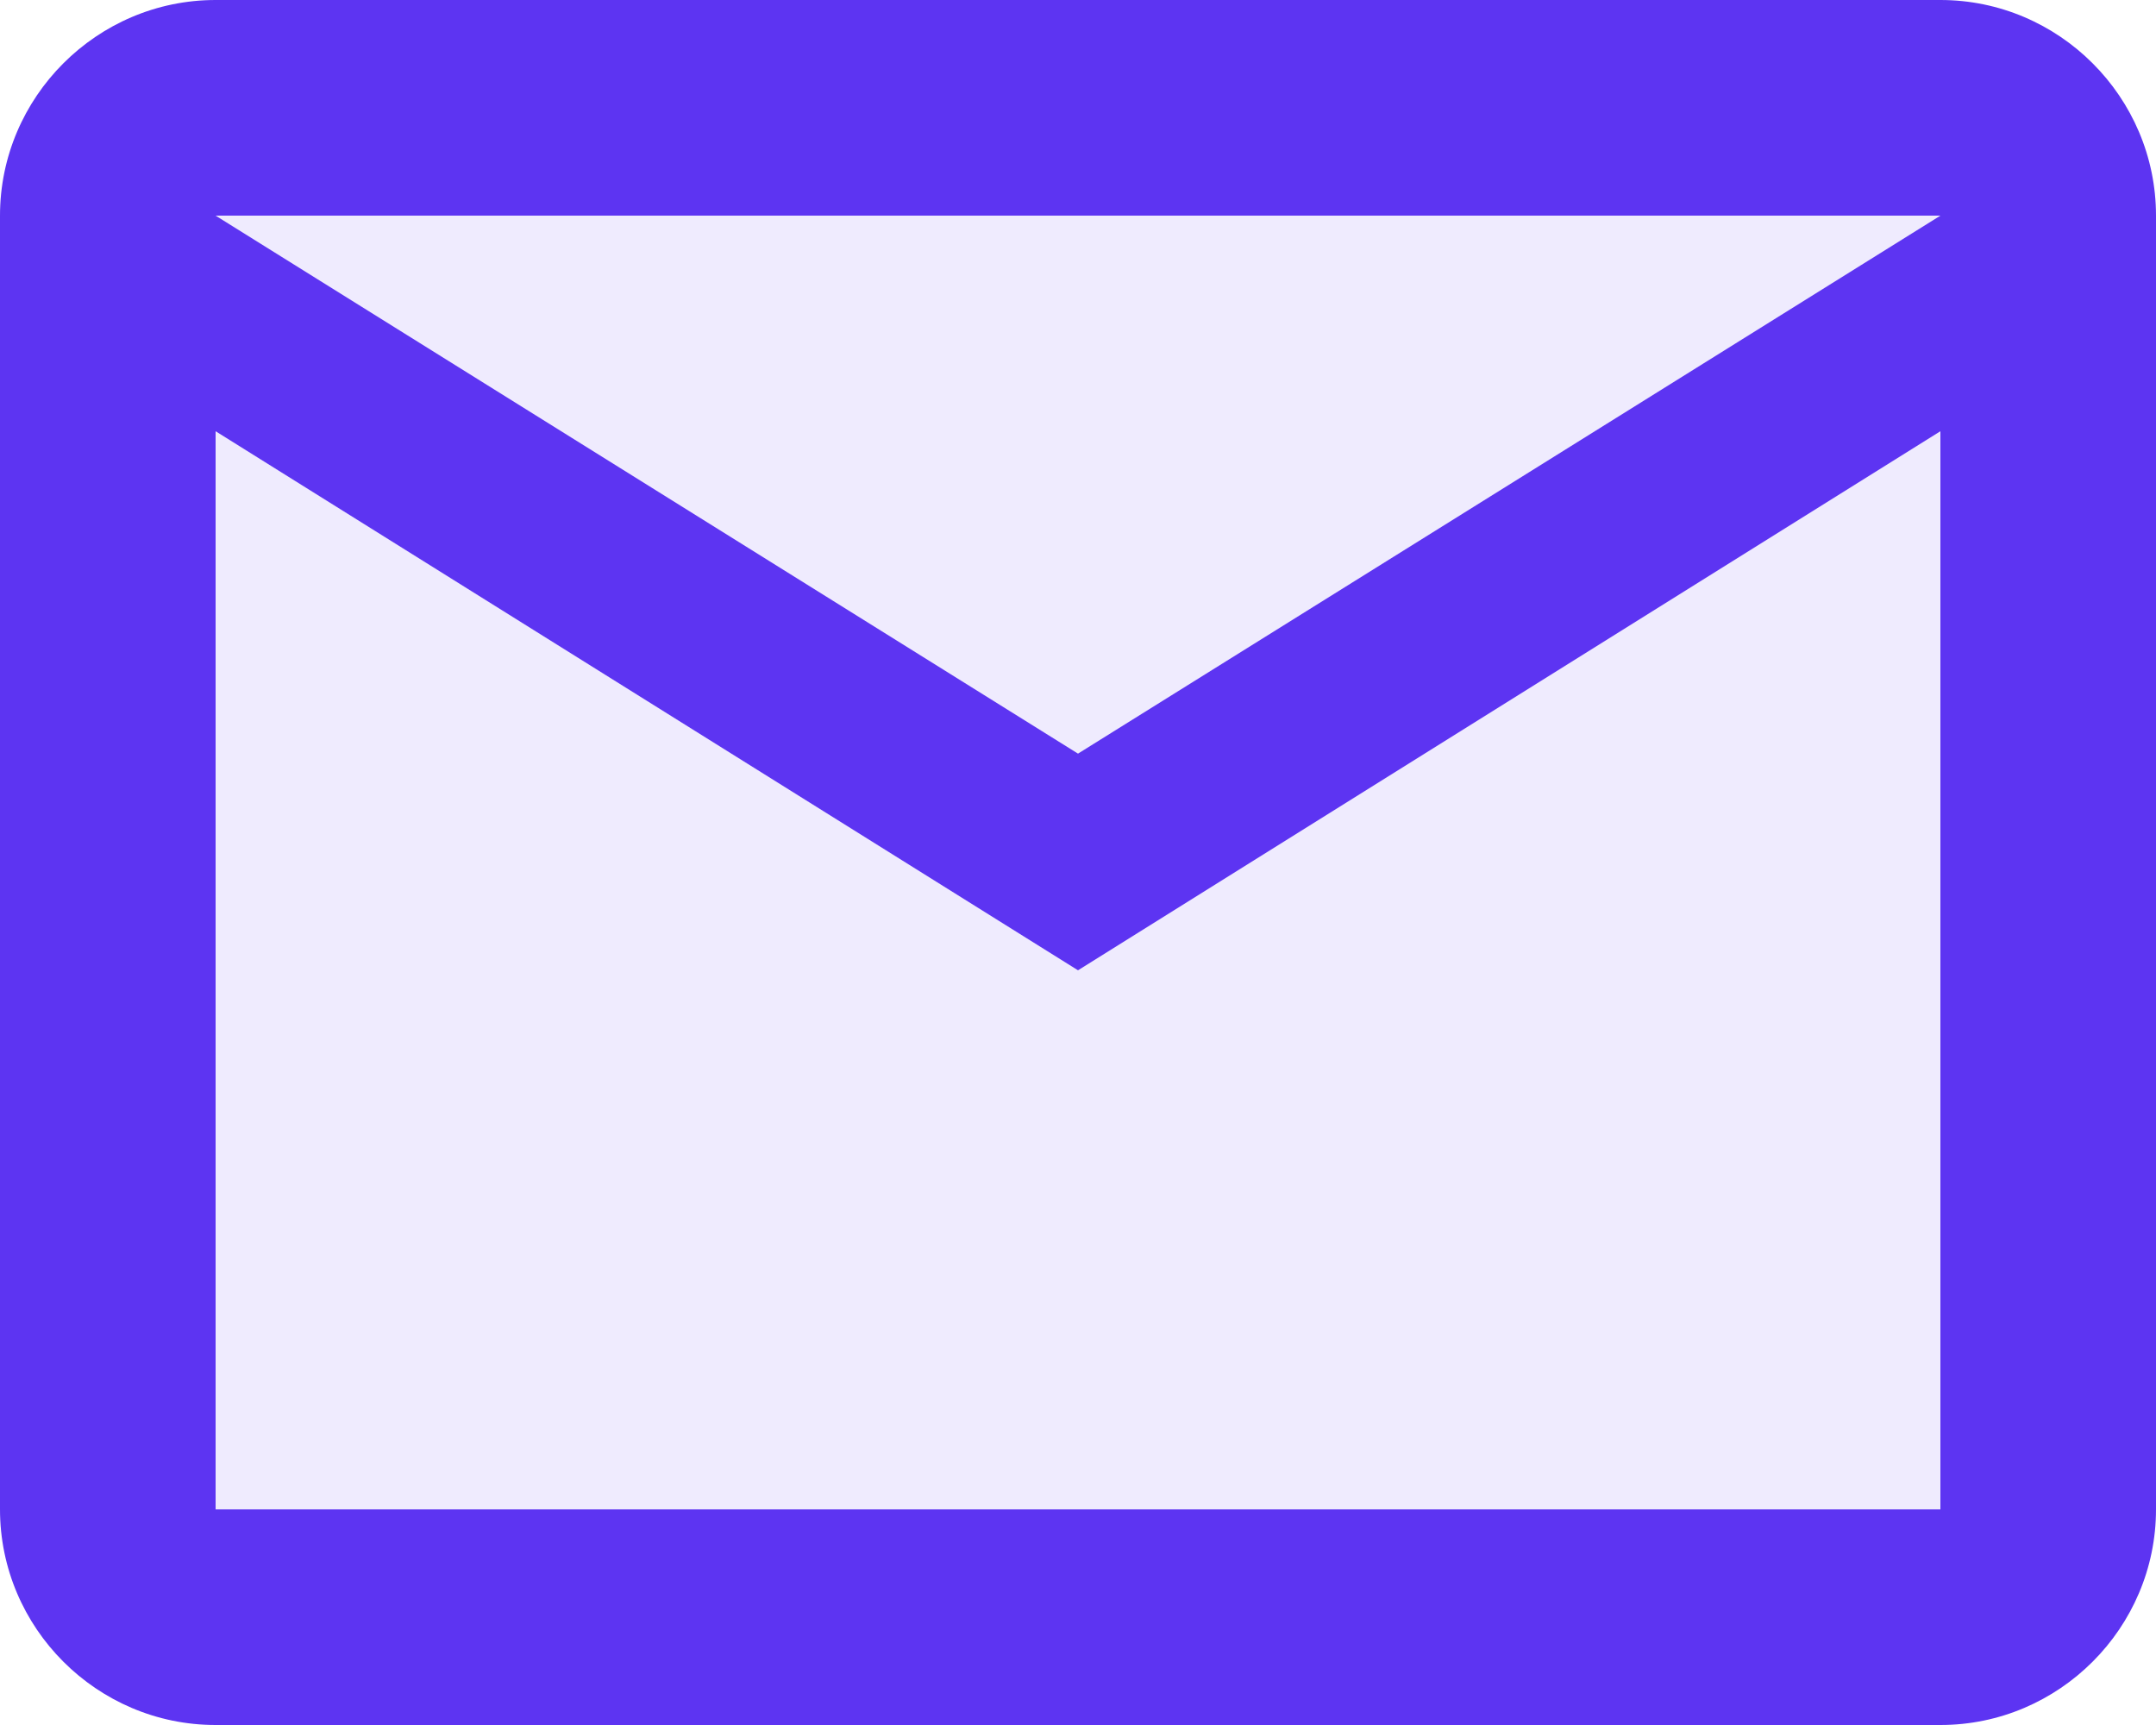
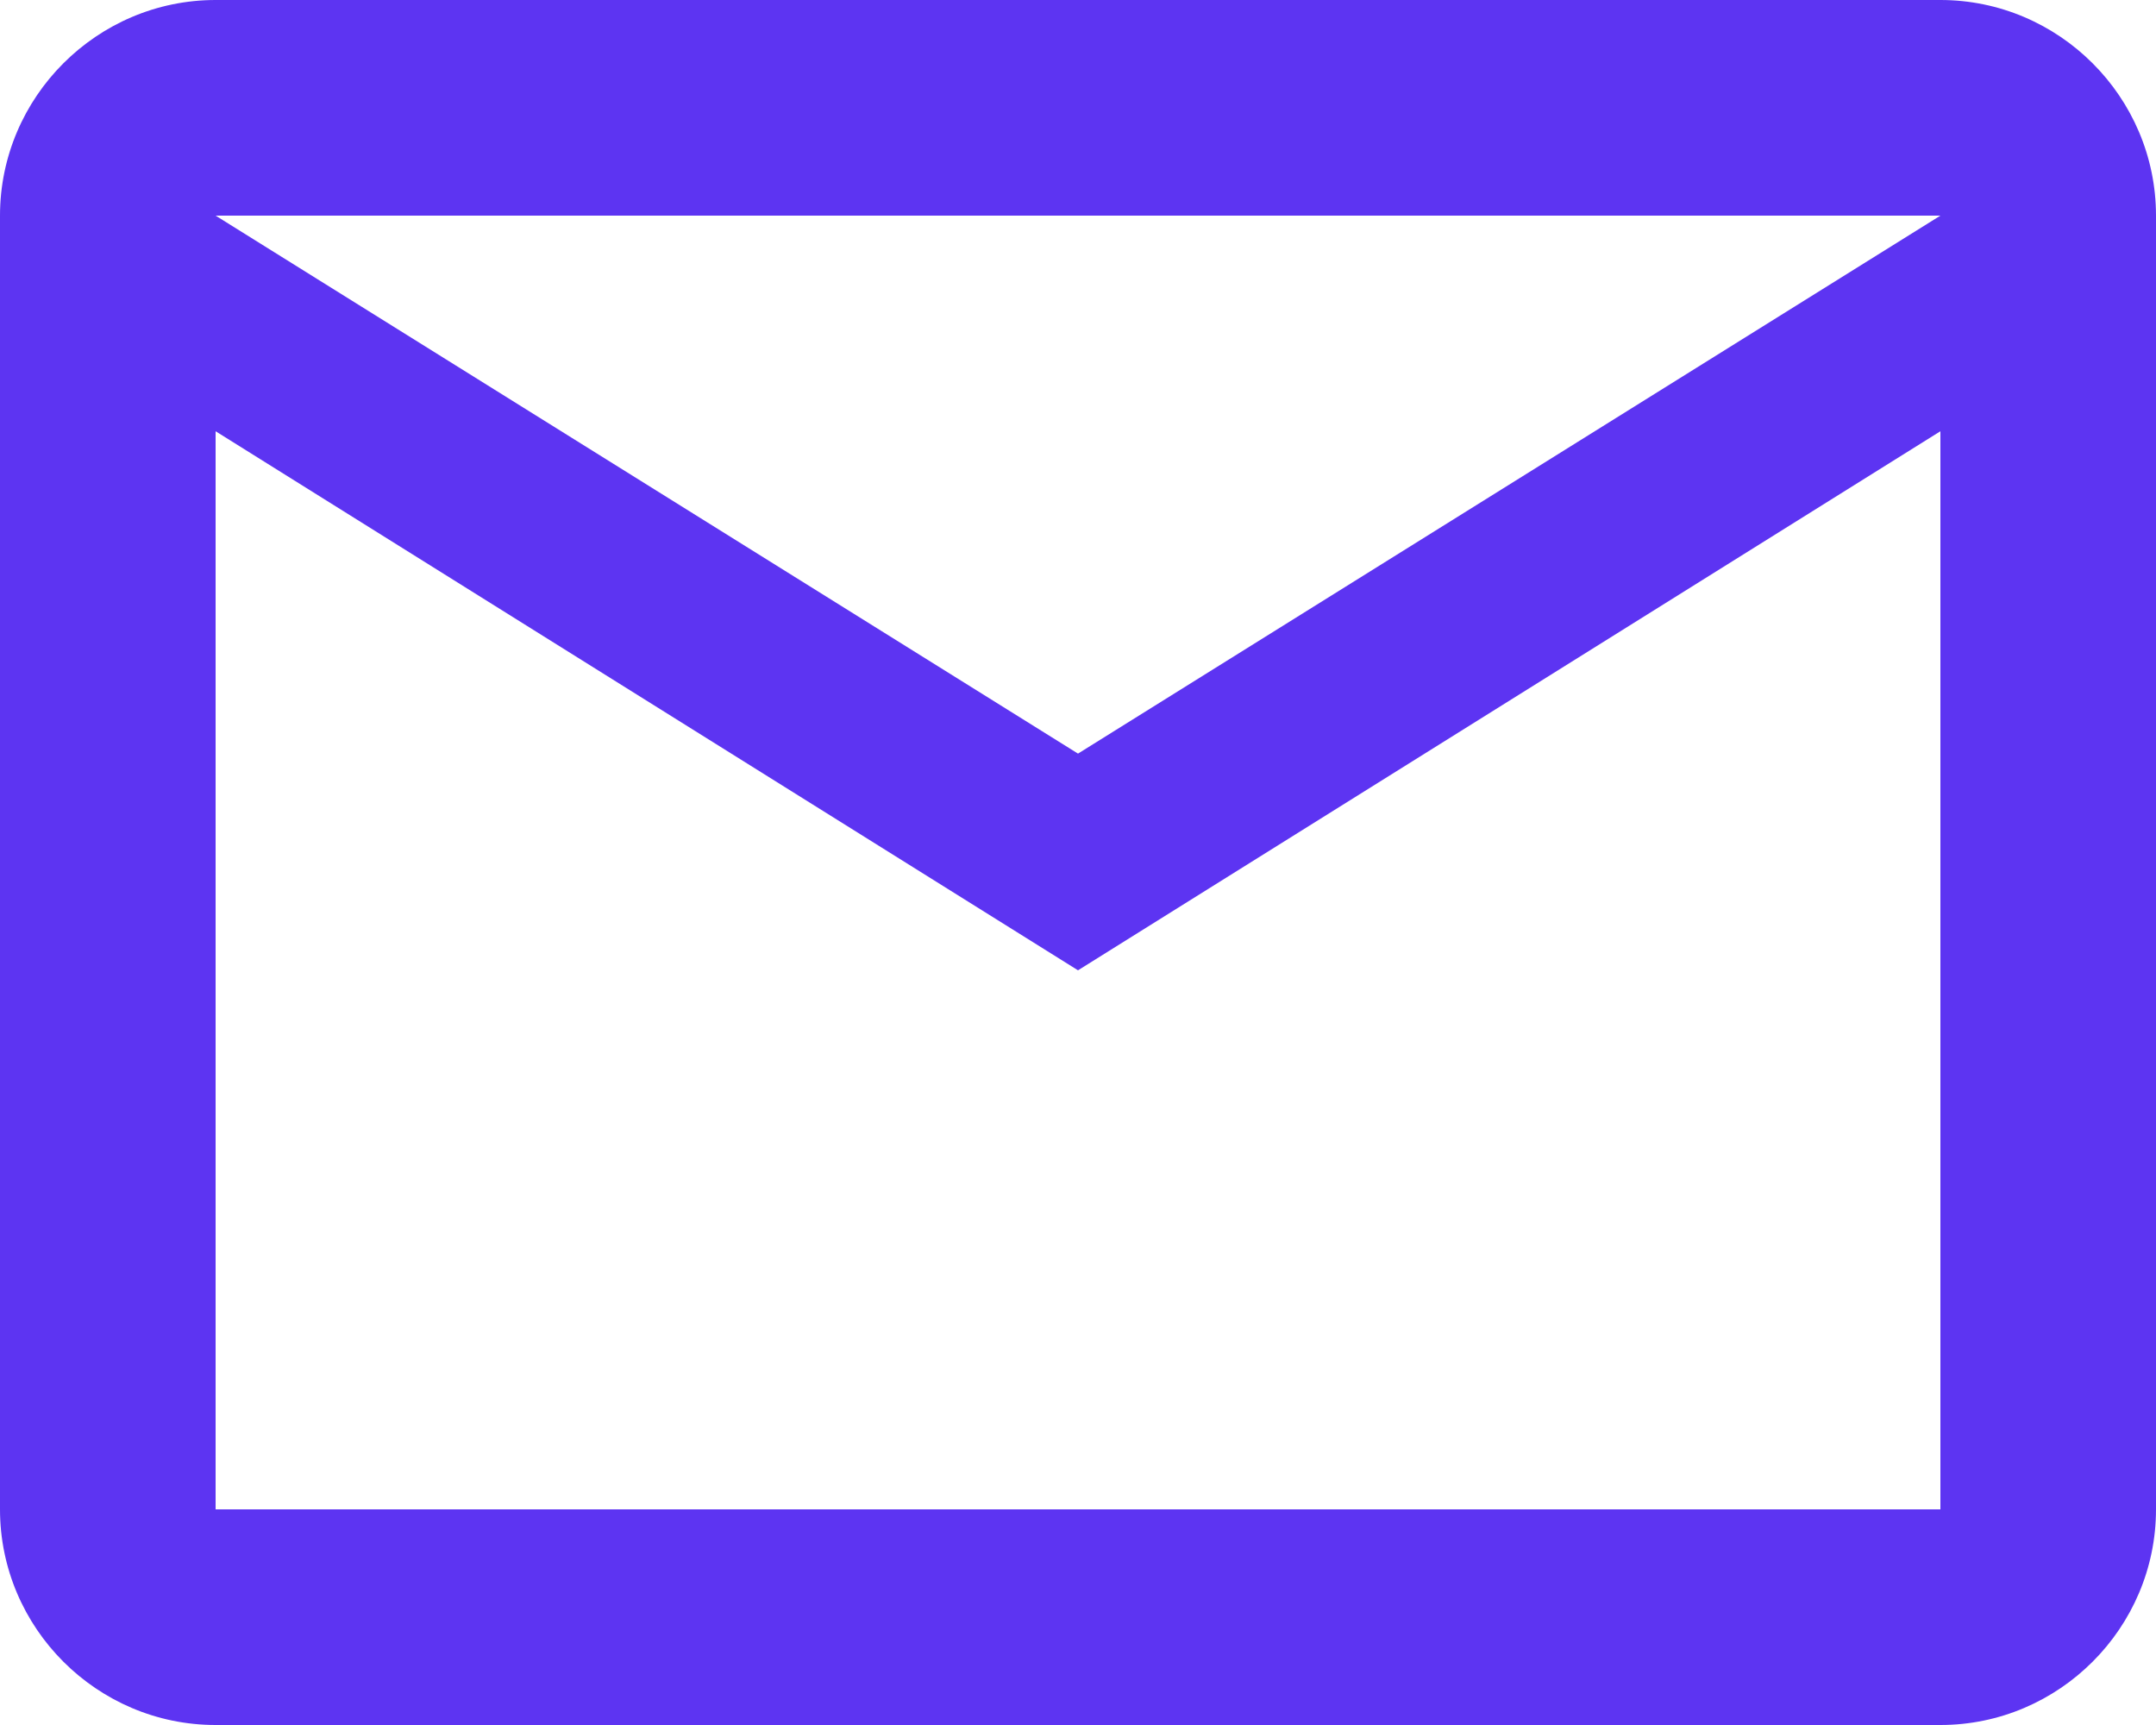
<svg xmlns="http://www.w3.org/2000/svg" width="20" height="16" viewBox="0 0 20 16" fill="none">
-   <path opacity="0.1" d="M18 4L10 9L2 4V14H18V4ZM18 2H2L10 6.99L18 2Z" fill="#5D34F2" />
  <path d="M2 16H18C19.1 16 20 15.1 20 14V2C20 0.9 19.1 0 18 0H2C0.9 0 0 0.9 0 2V14C0 15.1 0.9 16 2 16ZM18 2L10 6.99L2 2H18ZM2 4L10 9L18 4V14H2V4Z" fill="#5D34F2" />
</svg>